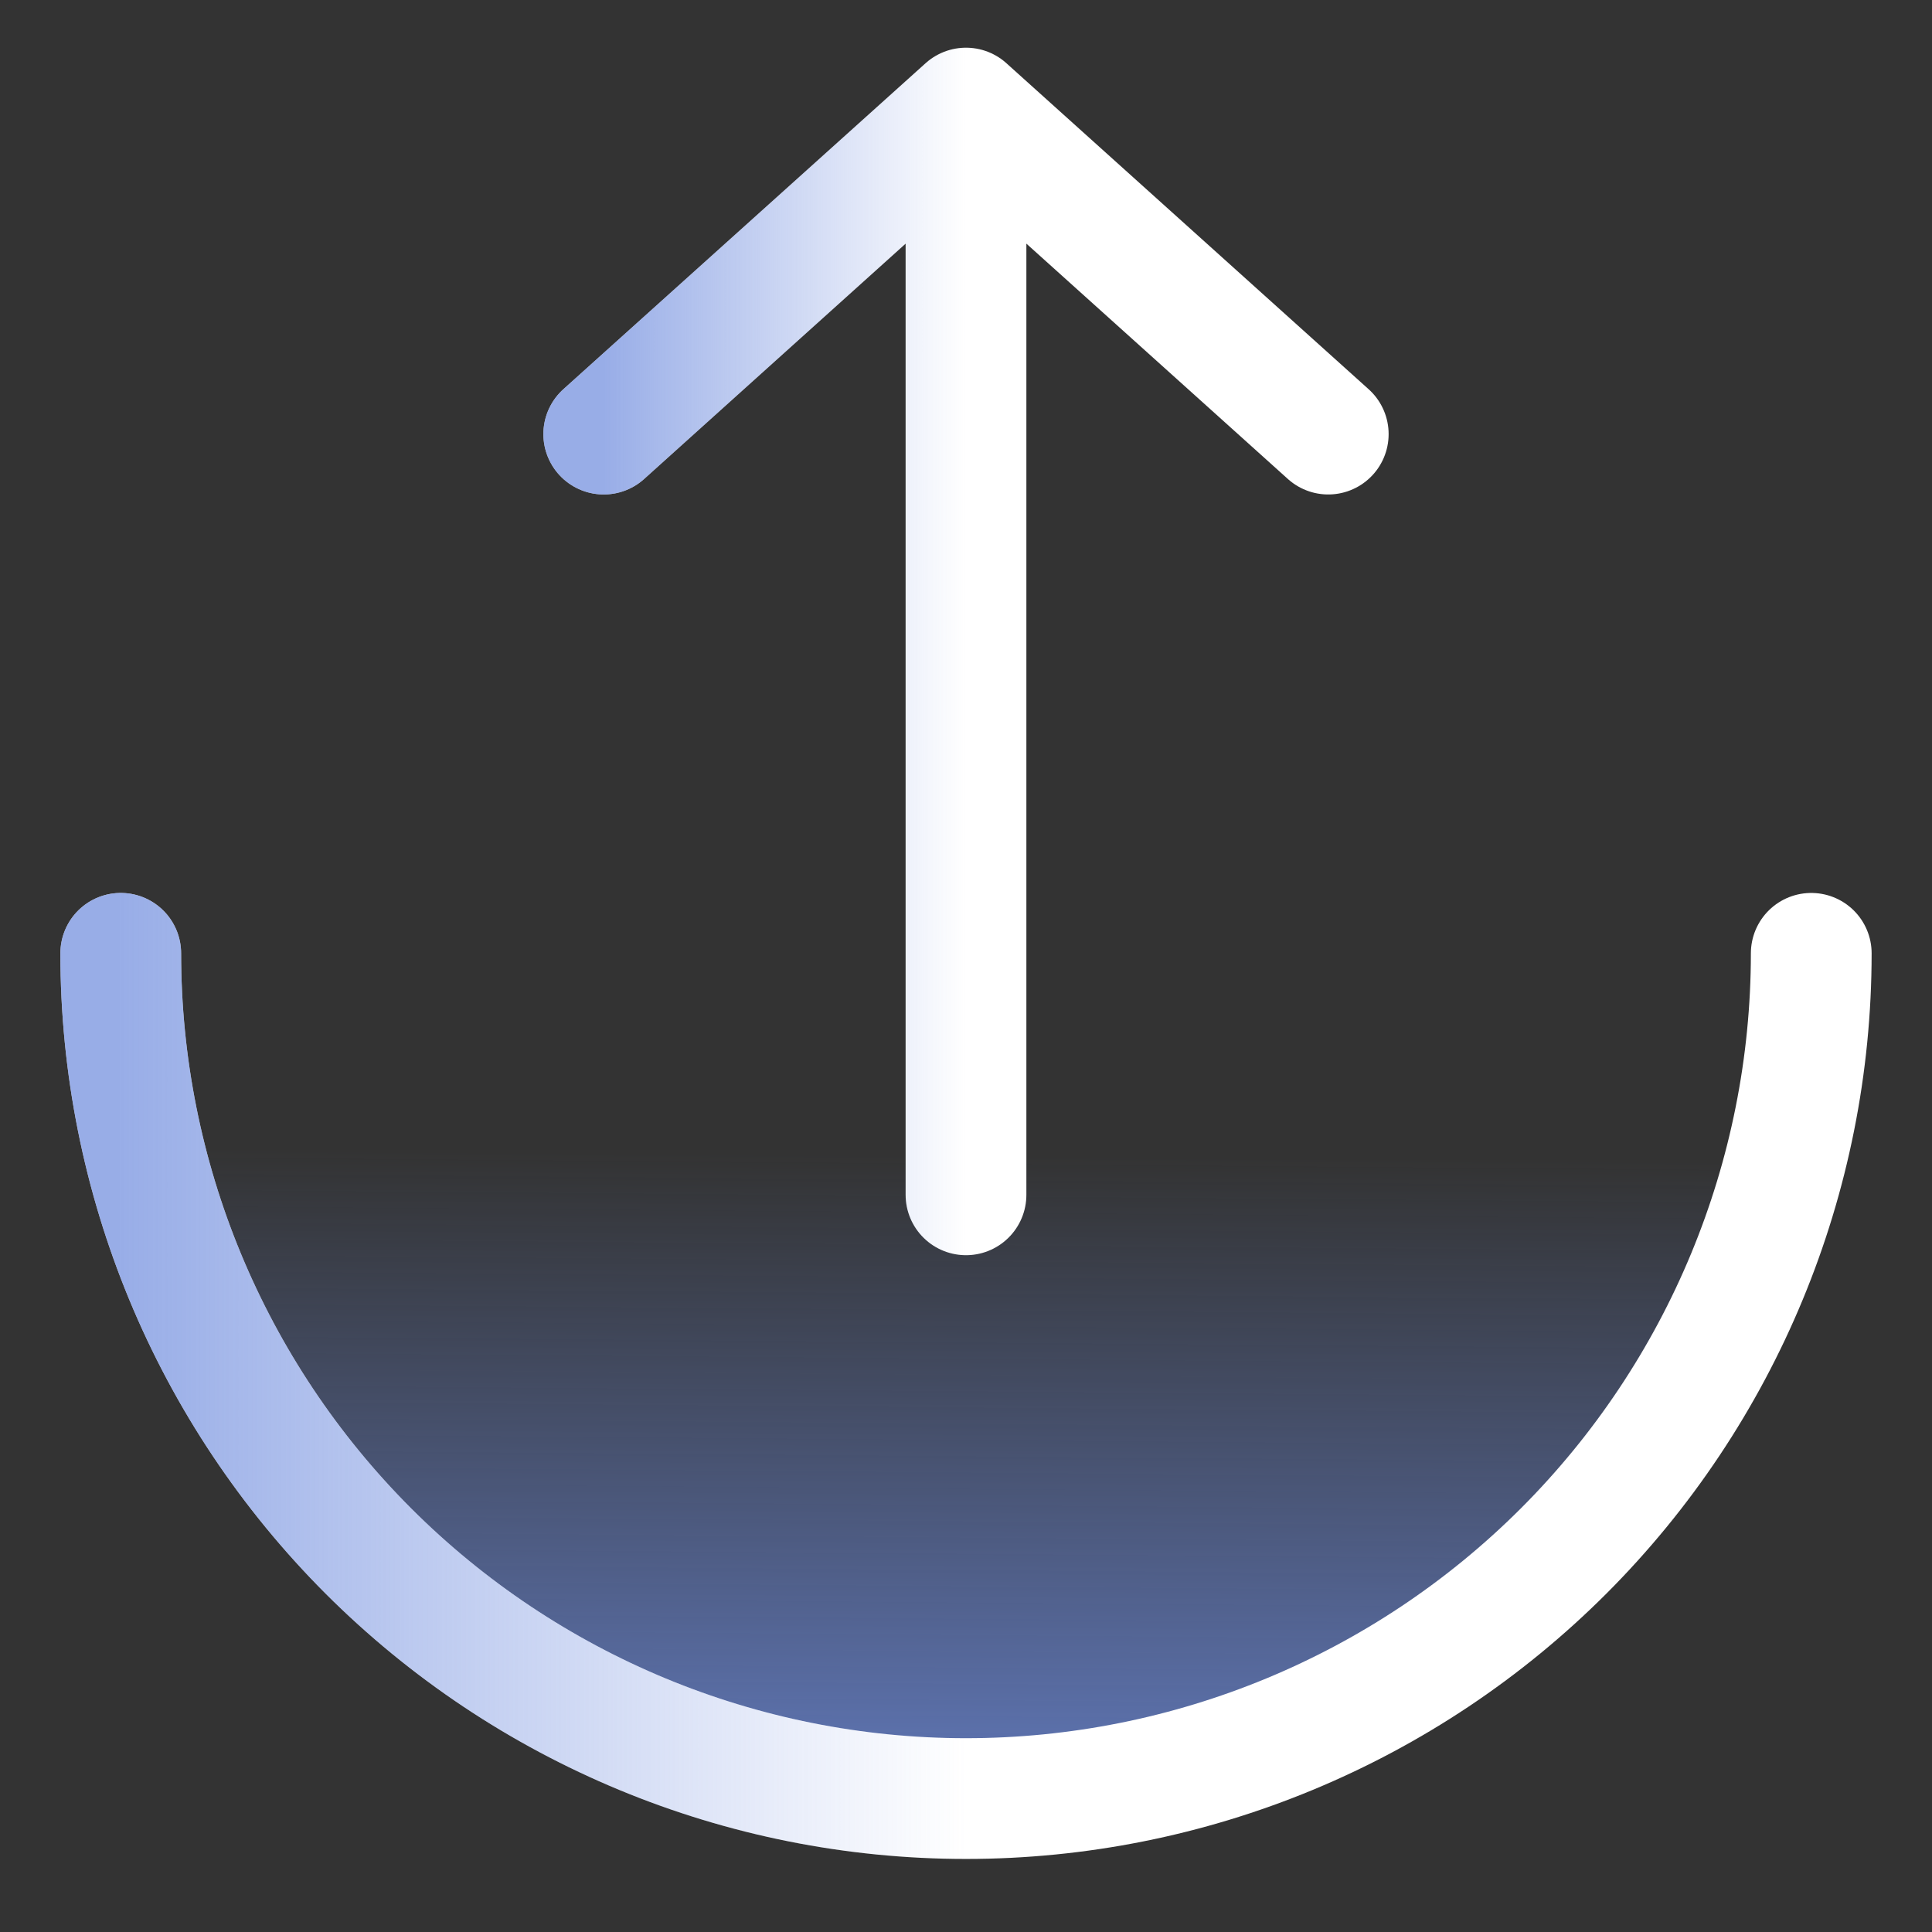
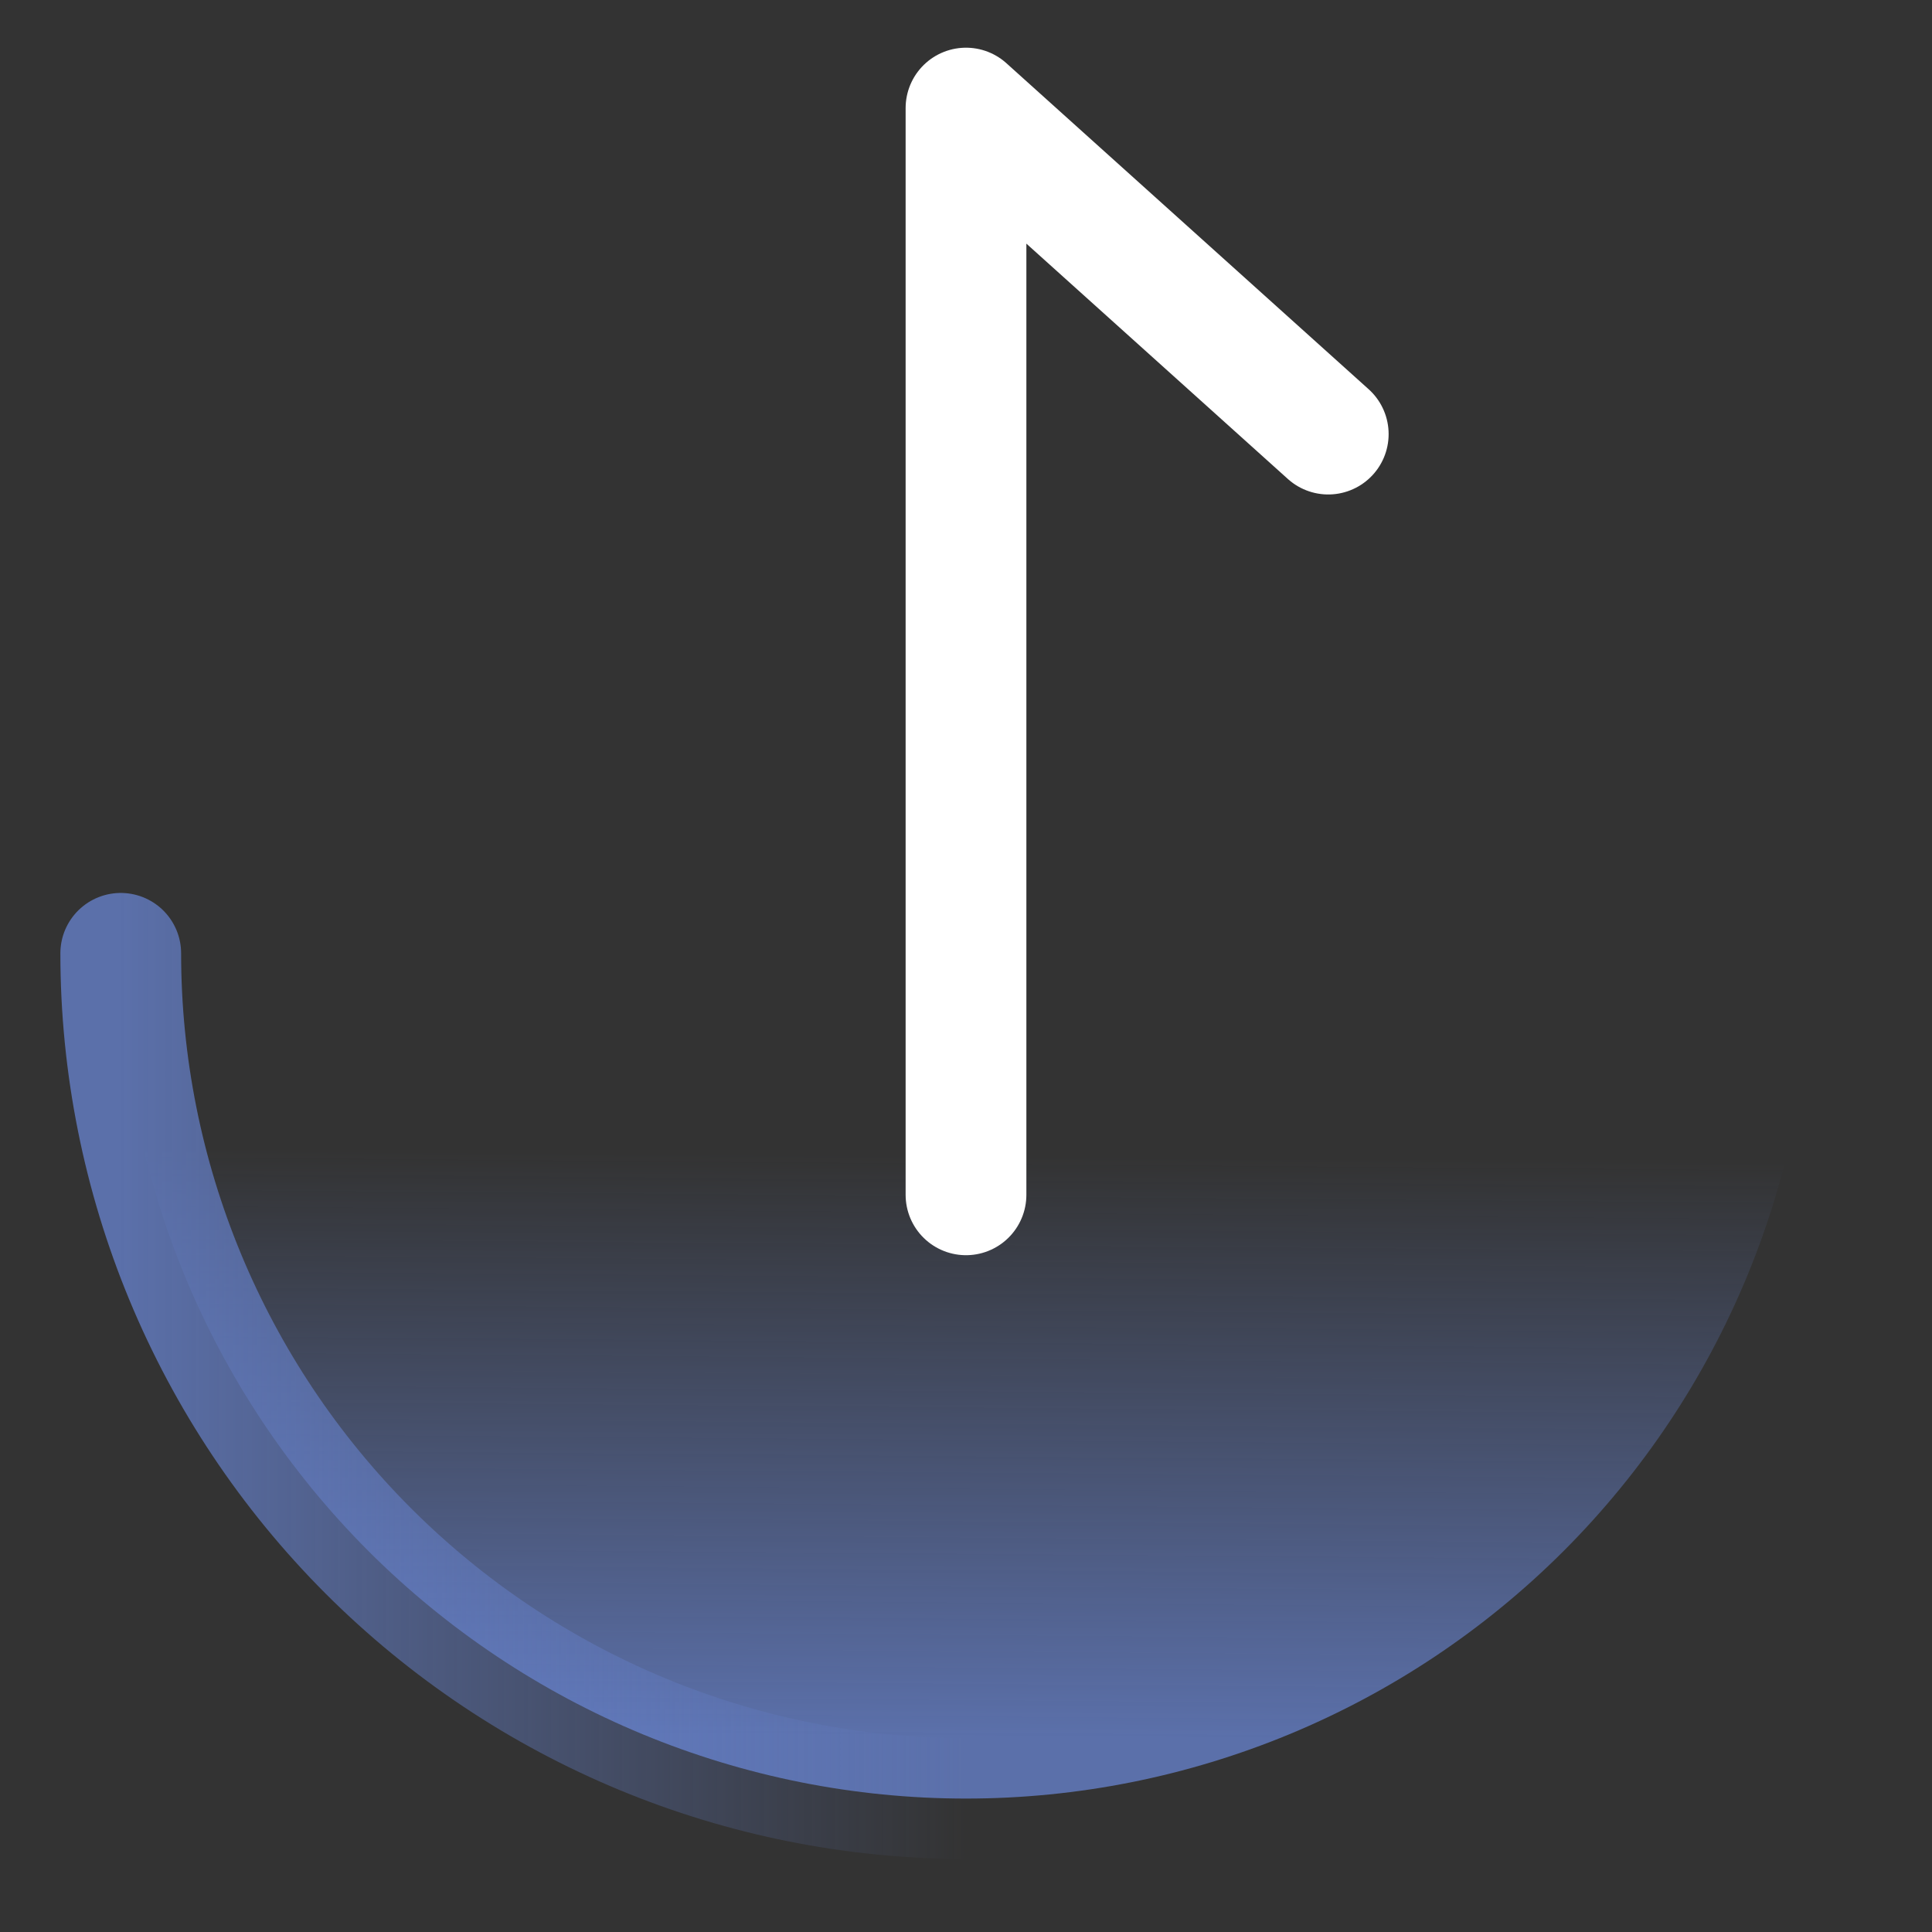
<svg xmlns="http://www.w3.org/2000/svg" width="16" height="16" viewBox="0 0 16 16" fill="none">
  <rect x="0" y="0" width="16" height="16" fill="#333333" stroke="none" />
  <path d="M1 7.895C1 9.751 1.738 11.531 3.05 12.844C4.363 14.157 6.143 14.895 8 14.895C9.857 14.895 11.637 14.157 12.95 12.844C14.262 11.531 15 9.751 15 7.895" fill="url(#paint0_linear_129_42)" fill-opacity="0.7" />
-   <path d="M1 7.895C1 9.751 1.738 11.531 3.05 12.844C4.363 14.157 6.143 14.895 8 14.895C9.857 14.895 11.637 14.157 12.95 12.844C14.262 11.531 15 9.751 15 7.895" stroke="white" stroke-linecap="round" stroke-linejoin="round" />
  <path d="M1 7.895C1 9.751 1.738 11.531 3.05 12.844C4.363 14.157 6.143 14.895 8 14.895C9.857 14.895 11.637 14.157 12.95 12.844C14.262 11.531 15 9.751 15 7.895" stroke="url(#paint1_linear_129_42)" stroke-opacity="0.7" stroke-linecap="round" stroke-linejoin="round" />
-   <path d="M8 9.895V0.895M8 0.895L11 3.595M8 0.895L5 3.595" stroke="white" stroke-linecap="round" stroke-linejoin="round" />
-   <path d="M8 9.895V0.895M8 0.895L11 3.595M8 0.895L5 3.595" stroke="url(#paint2_linear_129_42)" stroke-opacity="0.7" stroke-linecap="round" stroke-linejoin="round" />
+   <path d="M8 9.895V0.895M8 0.895L11 3.595M8 0.895" stroke="white" stroke-linecap="round" stroke-linejoin="round" />
  <defs>
    <linearGradient id="paint0_linear_129_42" x1="5.222" y1="14.35" x2="5.265" y2="9.04" gradientUnits="userSpaceOnUse">
      <stop stop-color="#6C8ADD" />
      <stop offset="0.904" stop-color="#6C8ADD" stop-opacity="0" />
    </linearGradient>
    <linearGradient id="paint1_linear_129_42" x1="1" y1="11.395" x2="15" y2="11.395" gradientUnits="userSpaceOnUse">
      <stop stop-color="#6C8ADD" />
      <stop offset="0.5" stop-color="#6C8ADD" stop-opacity="0" />
    </linearGradient>
    <linearGradient id="paint2_linear_129_42" x1="5" y1="5.395" x2="11" y2="5.395" gradientUnits="userSpaceOnUse">
      <stop stop-color="#6C8ADD" />
      <stop offset="0.5" stop-color="#6C8ADD" stop-opacity="0" />
    </linearGradient>
  </defs>
</svg>